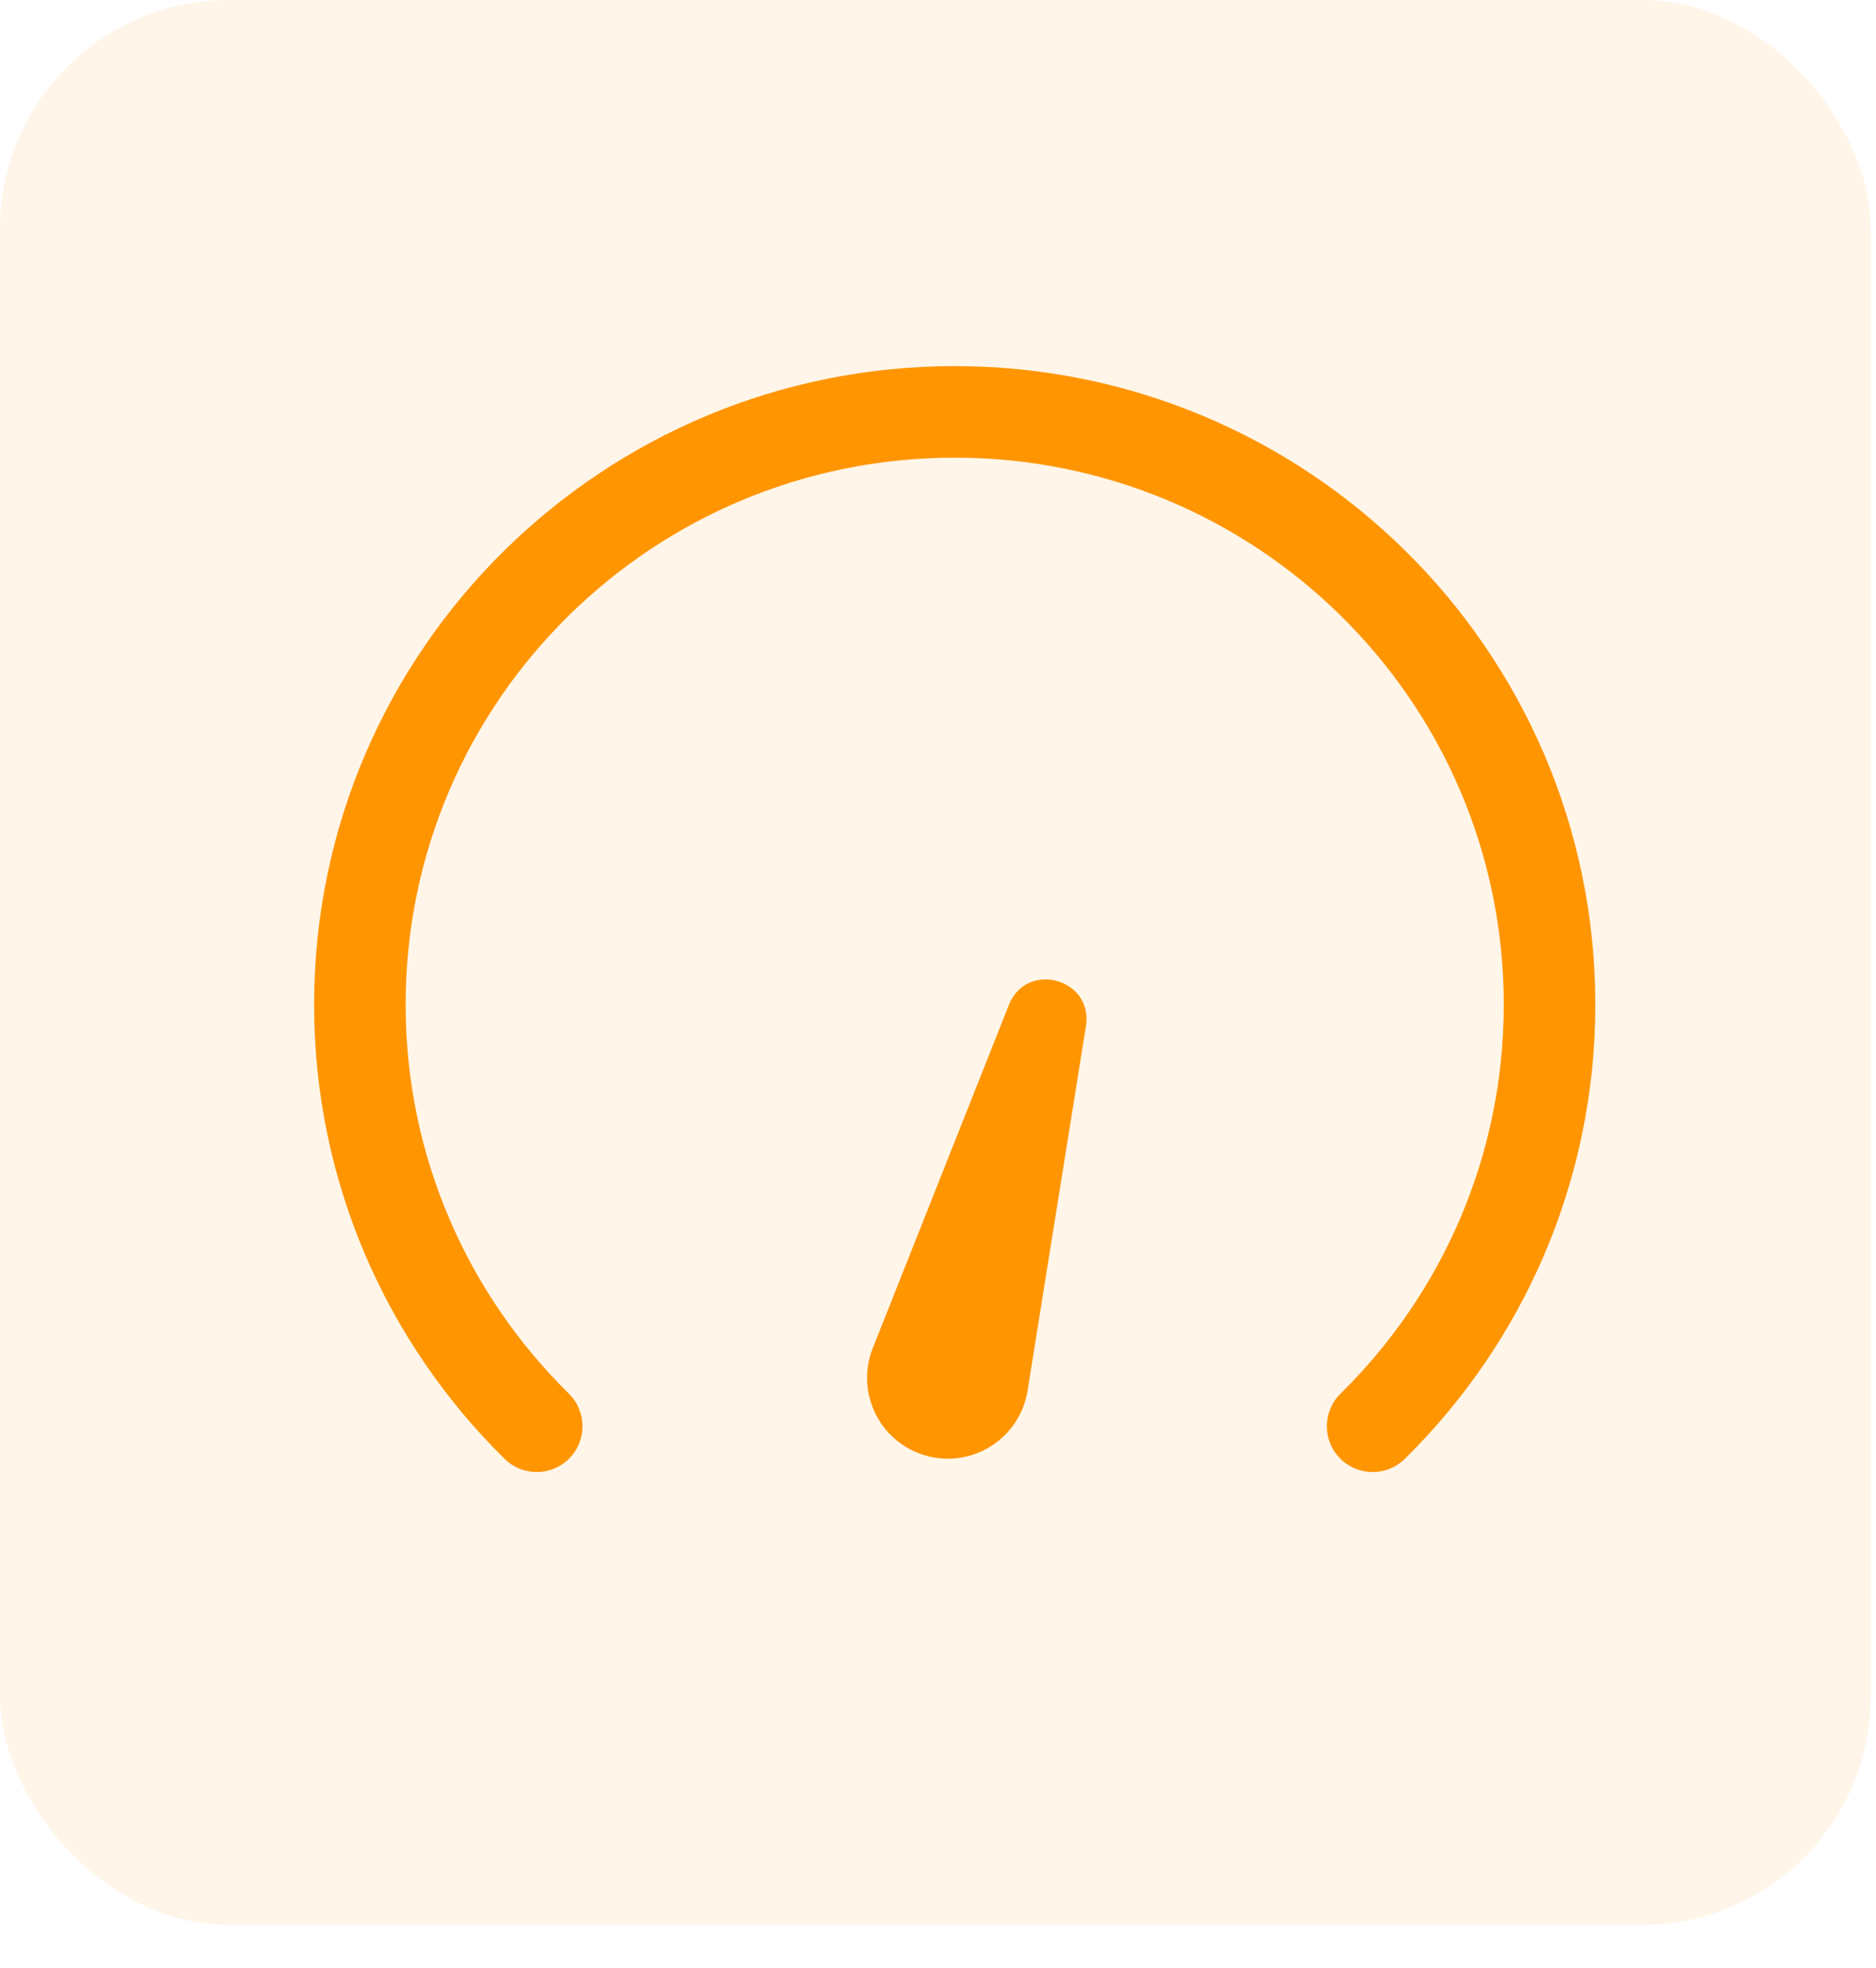
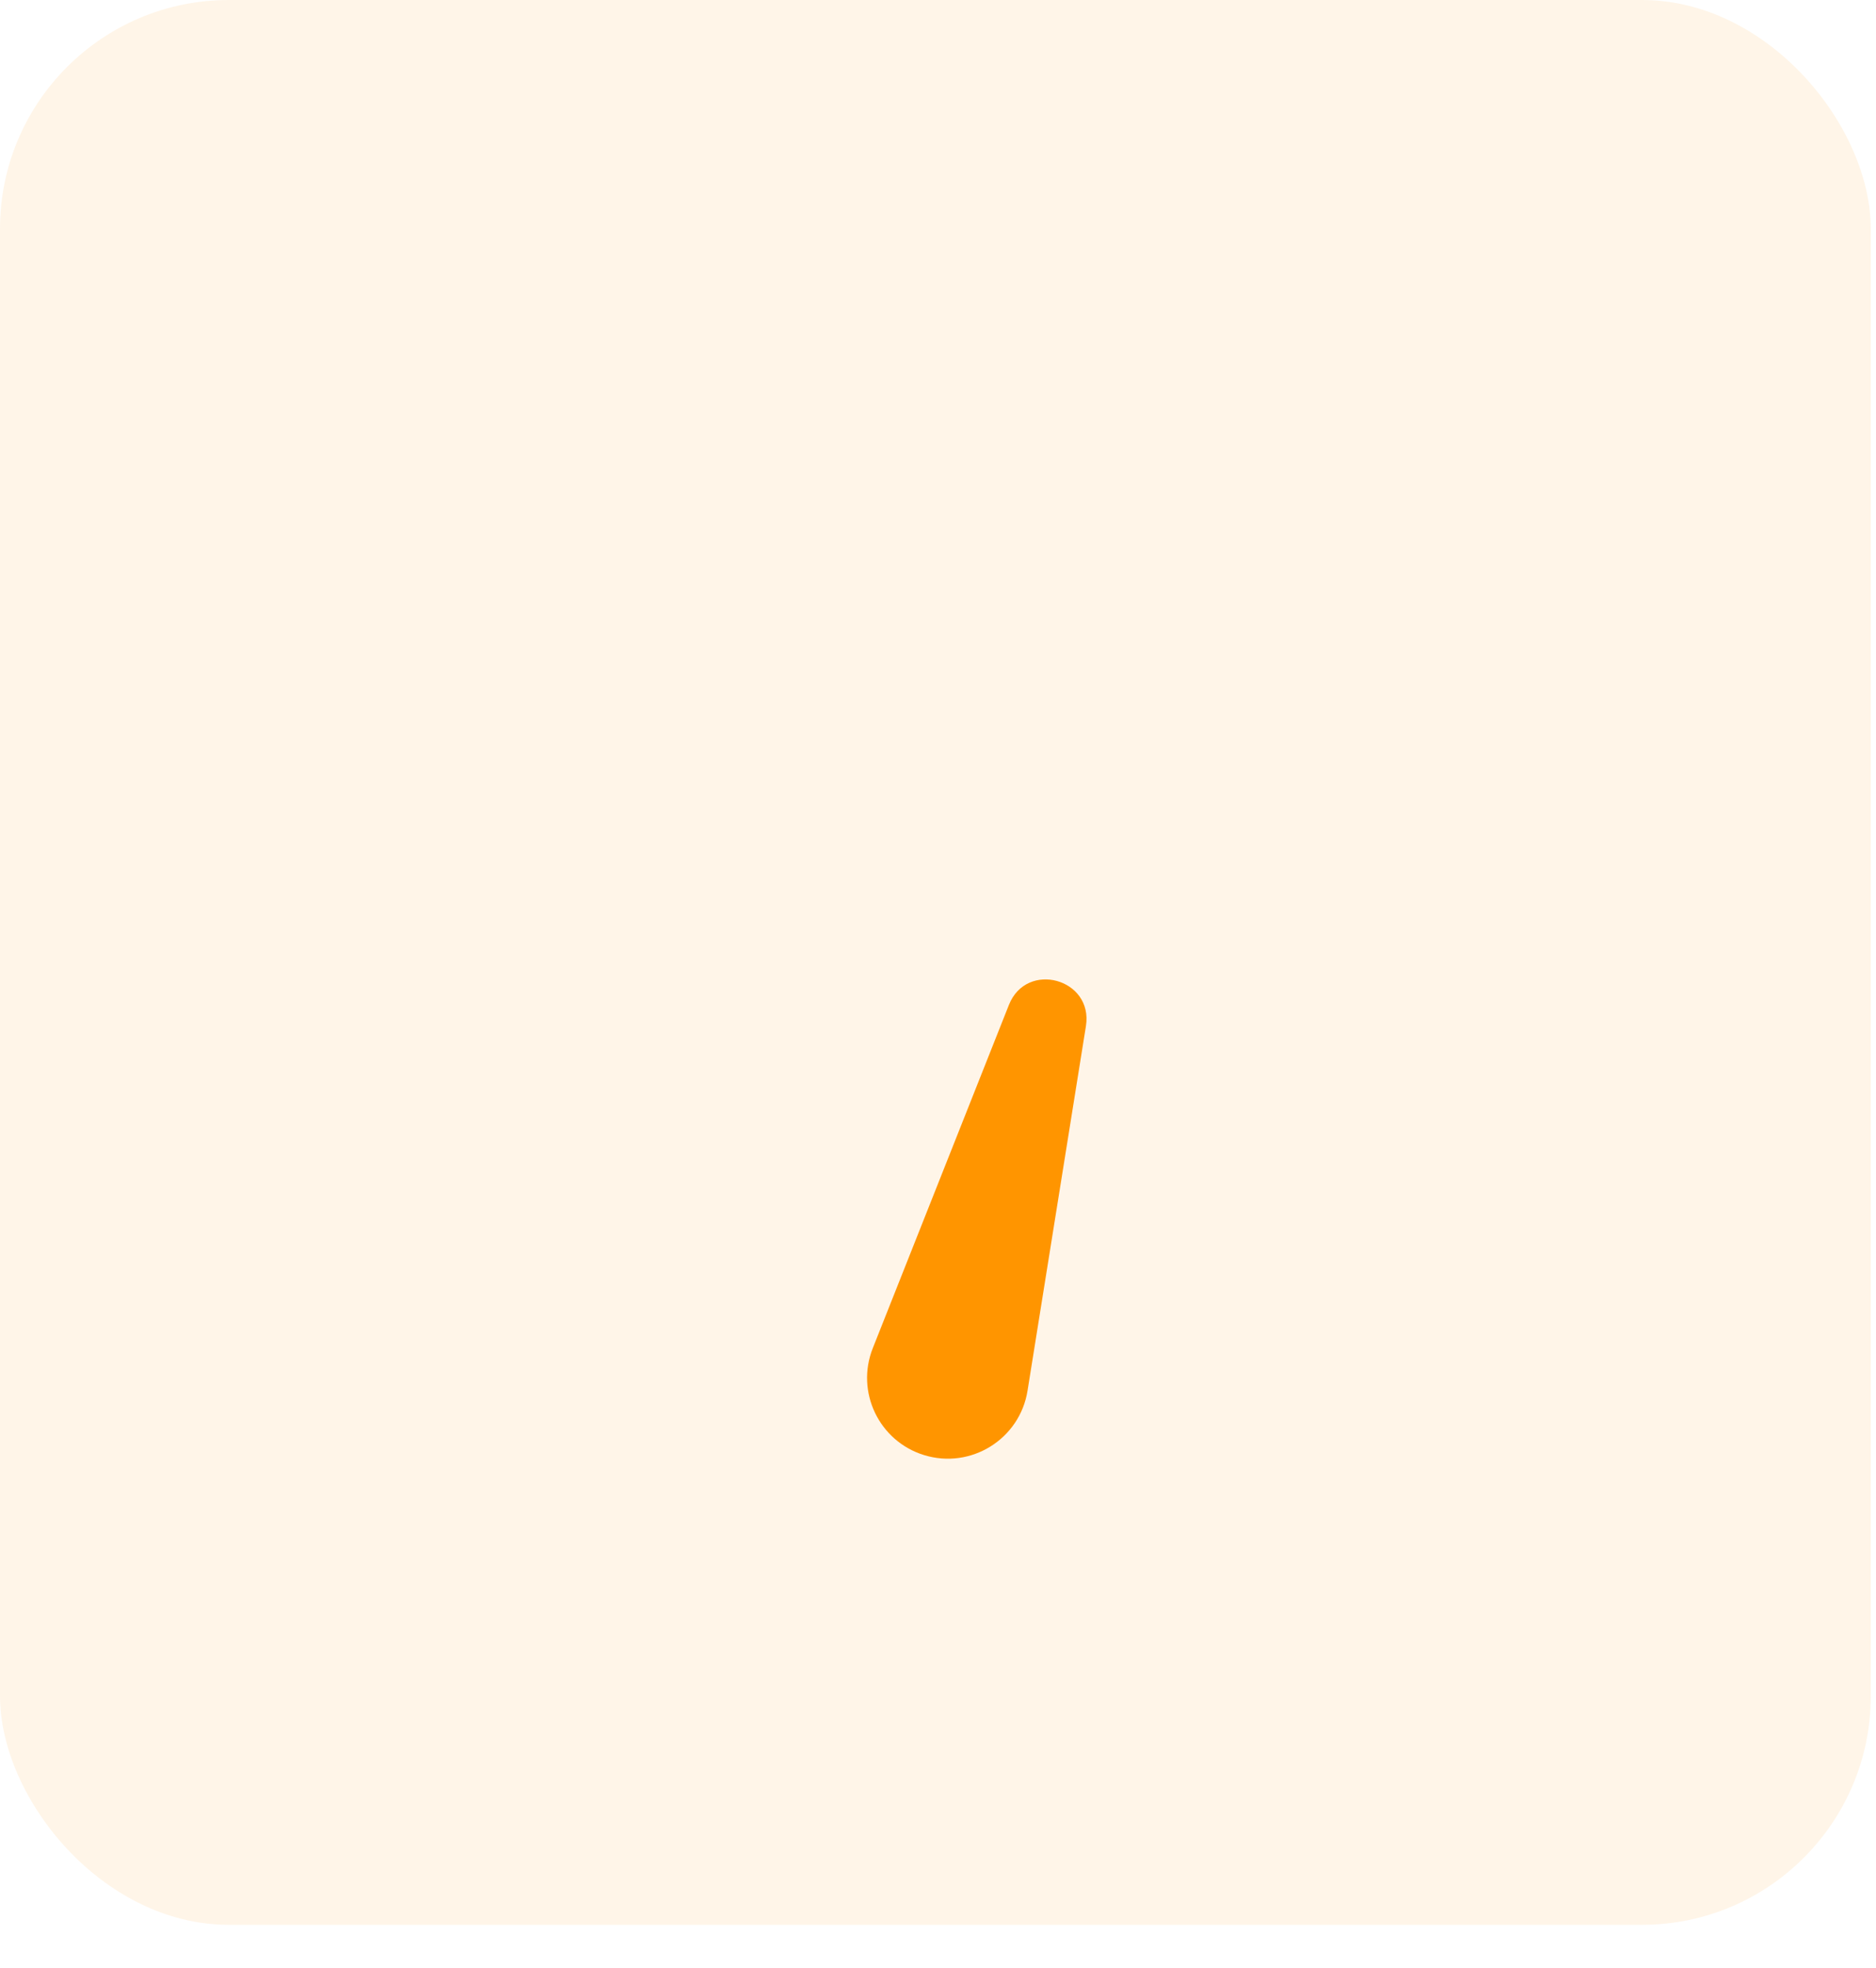
<svg xmlns="http://www.w3.org/2000/svg" width="41" height="43" viewBox="0 0 41 43" fill="none">
  <rect opacity="0.1" width="40.886" height="42.057" rx="5" fill="#FC9918" />
-   <path fill-rule="evenodd" clip-rule="evenodd" d="M20.865 10C17.577 10 14.6 11.316 12.432 13.448C10.228 15.616 8.865 18.624 8.865 21.95C8.865 25.276 10.228 28.283 12.432 30.451C12.825 30.838 12.831 31.471 12.443 31.865C12.056 32.259 11.423 32.264 11.029 31.877C8.46 29.349 6.865 25.834 6.865 21.95C6.865 18.065 8.46 14.55 11.029 12.023C13.557 9.536 17.032 8 20.865 8C24.698 8 28.173 9.536 30.701 12.023C33.27 14.55 34.865 18.065 34.865 21.95C34.865 25.834 33.27 29.349 30.701 31.877C30.307 32.264 29.674 32.259 29.286 31.865C28.899 31.471 28.904 30.838 29.298 30.451C31.502 28.283 32.865 25.276 32.865 21.95C32.865 18.624 31.502 15.616 29.298 13.448C27.13 11.316 24.153 10 20.865 10Z" fill="#FF9500" />
  <path d="M19.075 29.457L22.05 21.957C22.437 20.982 23.898 21.384 23.733 22.42L22.457 30.386C22.288 31.445 21.221 32.109 20.196 31.794C19.212 31.491 18.695 30.414 19.075 29.457Z" fill="#FF9500" />
</svg>